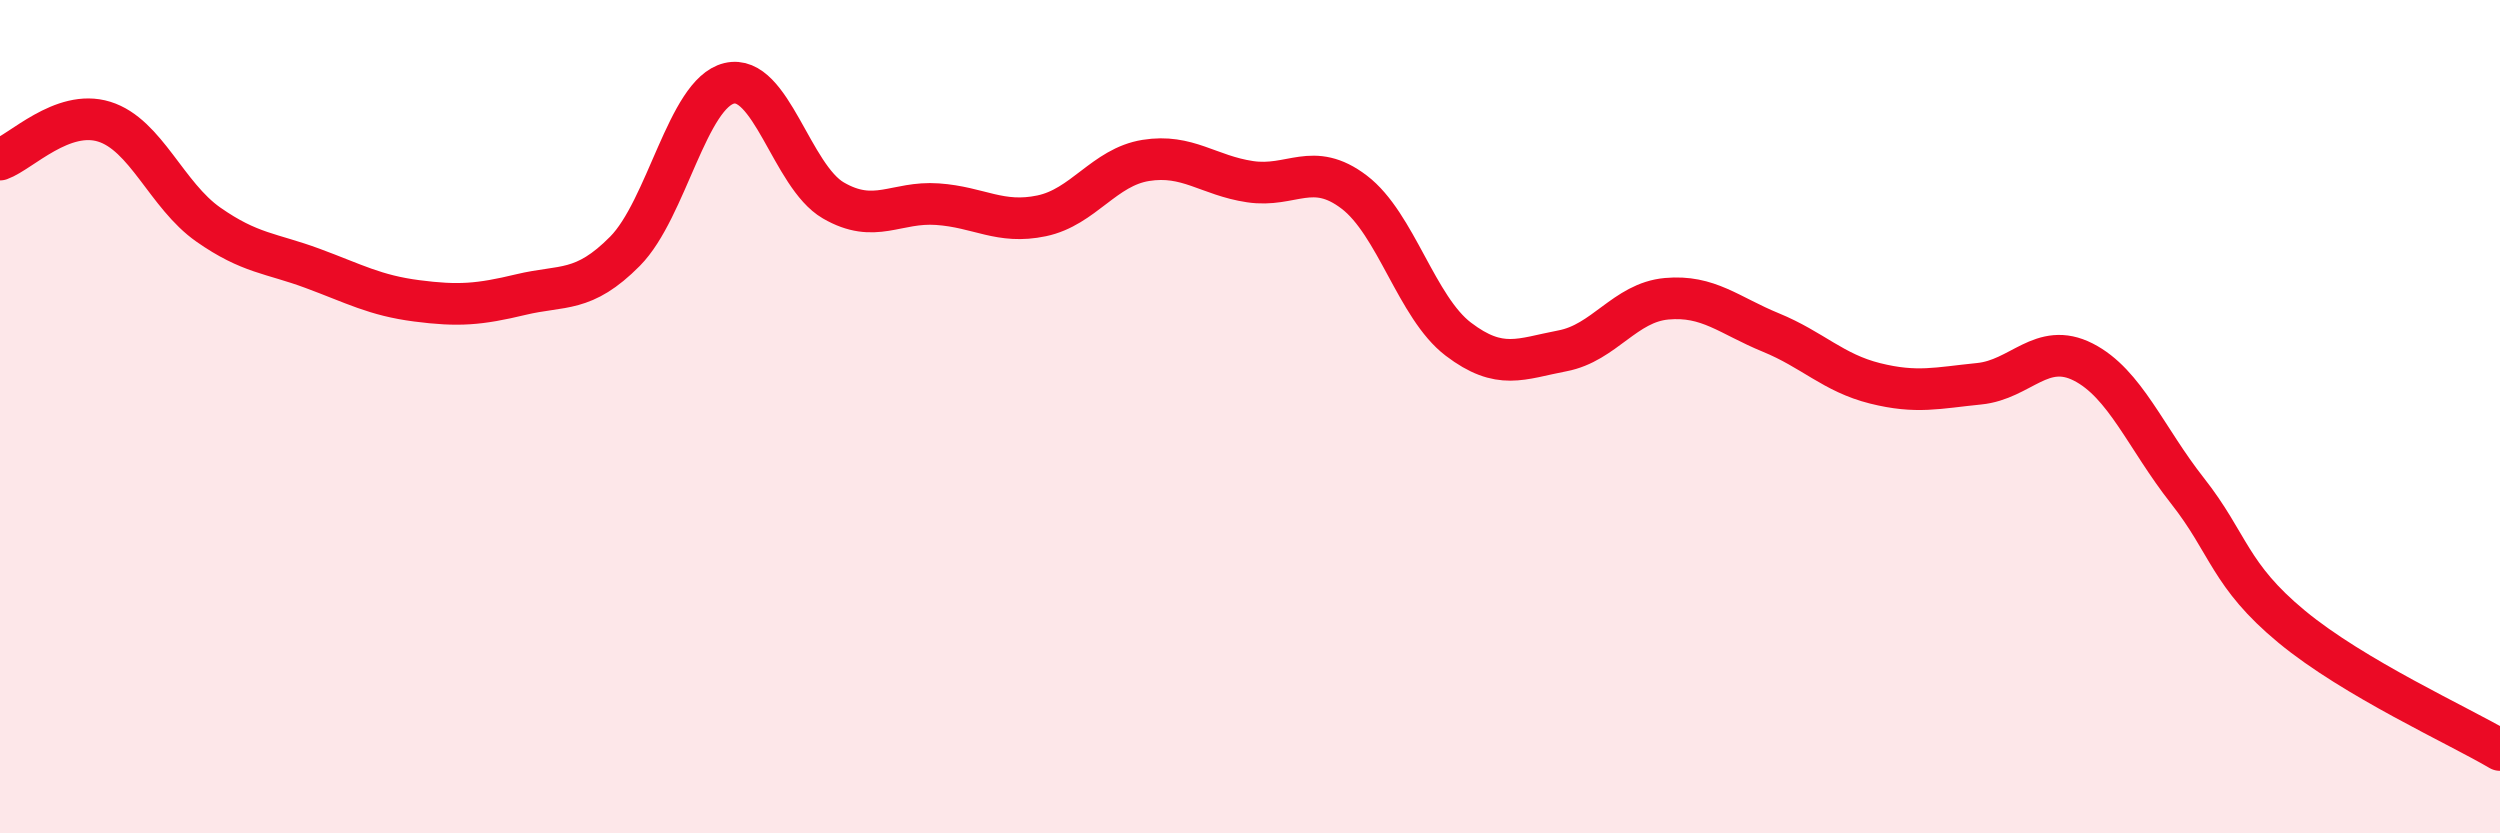
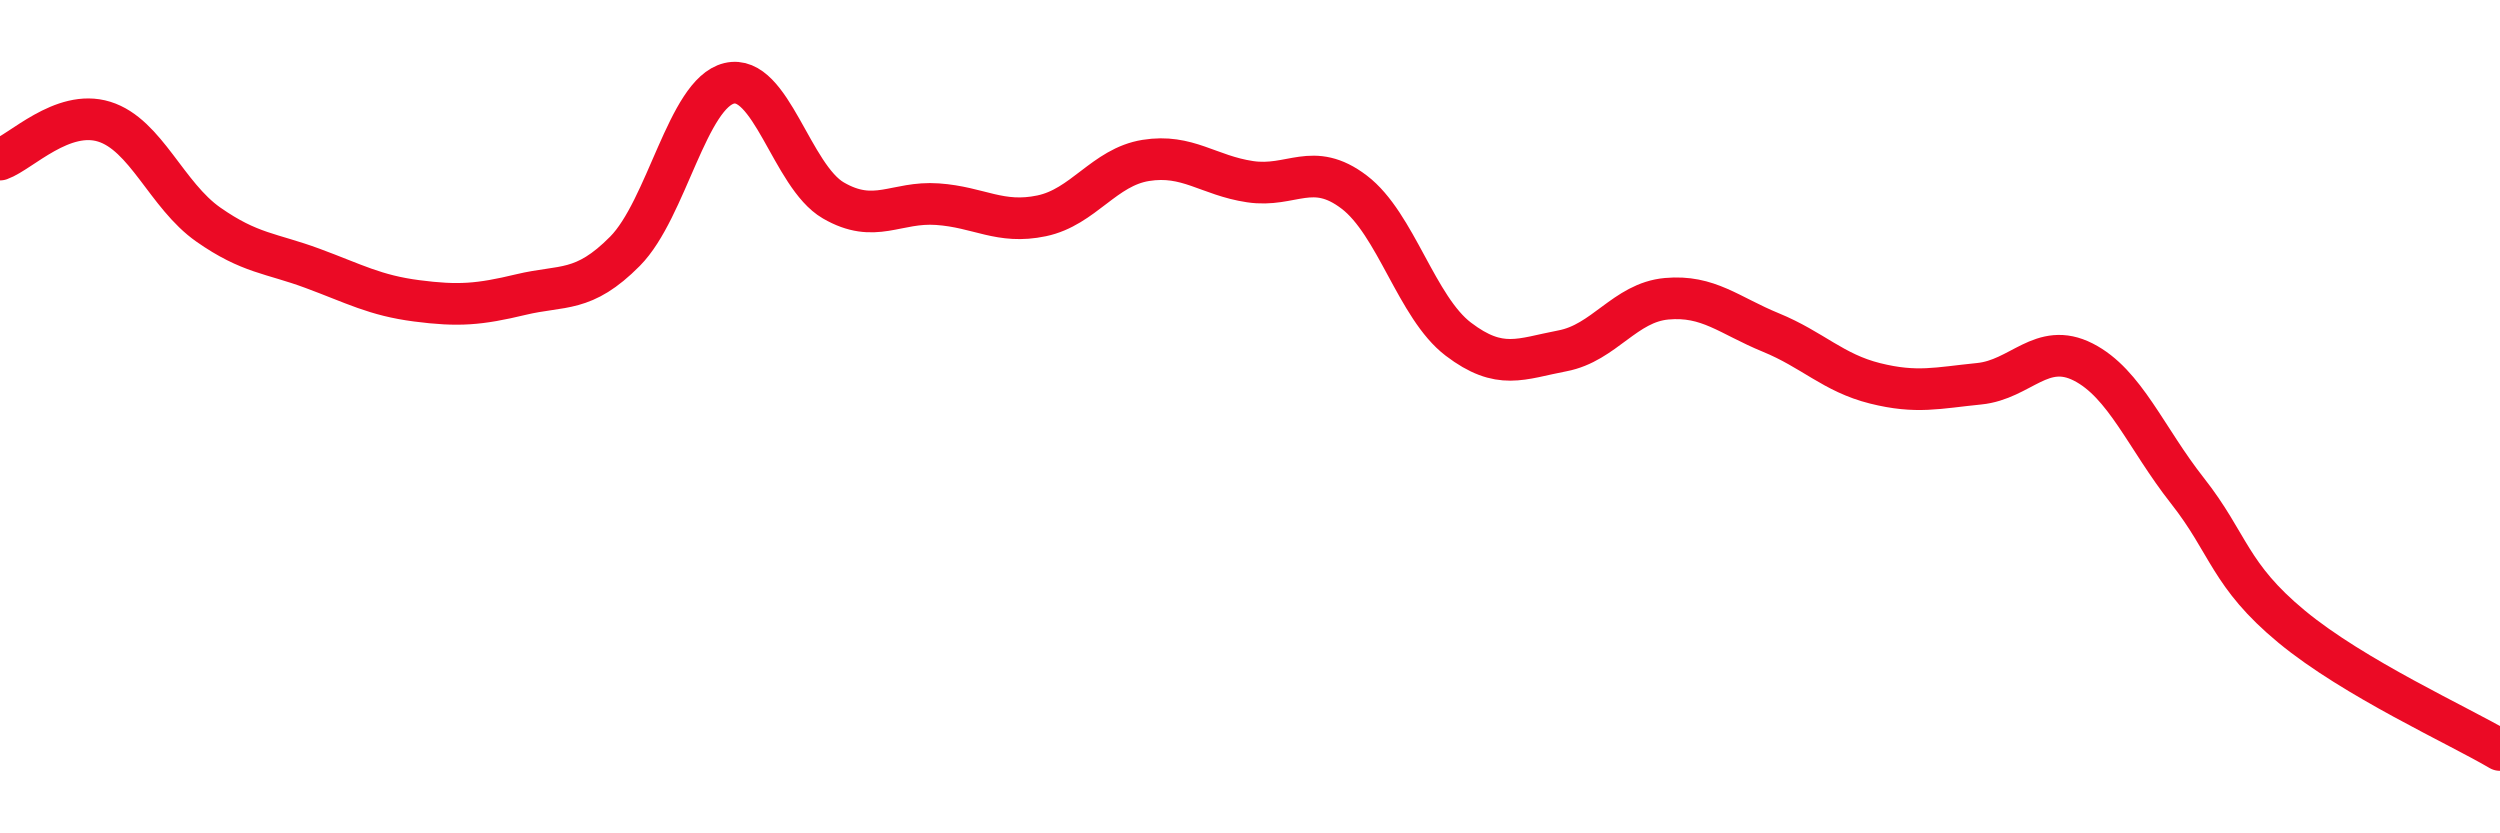
<svg xmlns="http://www.w3.org/2000/svg" width="60" height="20" viewBox="0 0 60 20">
-   <path d="M 0,3.83 C 0.5,3.65 1.5,2.61 2.5,2.92 C 3.5,3.23 4,4.69 5,5.39 C 6,6.09 6.5,6.07 7.5,6.44 C 8.5,6.81 9,7.09 10,7.22 C 11,7.35 11.5,7.31 12.5,7.07 C 13.5,6.83 14,7.04 15,6.03 C 16,5.02 16.5,2.24 17.5,2 C 18.5,1.76 19,4.23 20,4.81 C 21,5.39 21.5,4.83 22.5,4.9 C 23.5,4.97 24,5.39 25,5.18 C 26,4.97 26.5,4.01 27.5,3.85 C 28.5,3.69 29,4.21 30,4.36 C 31,4.51 31.5,3.85 32.5,4.61 C 33.5,5.37 34,7.38 35,8.14 C 36,8.9 36.5,8.61 37.5,8.42 C 38.5,8.23 39,7.26 40,7.17 C 41,7.08 41.5,7.57 42.5,7.98 C 43.5,8.39 44,8.95 45,9.2 C 46,9.45 46.5,9.31 47.5,9.21 C 48.5,9.11 49,8.18 50,8.69 C 51,9.2 51.5,10.51 52.5,11.78 C 53.5,13.05 53.5,13.8 55,15.04 C 56.5,16.28 59,17.41 60,18L60 20L0 20Z" fill="#EB0A25" opacity="0.1" stroke-linecap="round" stroke-linejoin="round" />
  <path d="M 0,3.83 C 0.5,3.65 1.5,2.61 2.5,2.92 C 3.5,3.23 4,4.69 5,5.39 C 6,6.09 6.5,6.07 7.5,6.44 C 8.5,6.81 9,7.09 10,7.22 C 11,7.35 11.5,7.31 12.5,7.07 C 13.5,6.83 14,7.04 15,6.03 C 16,5.02 16.5,2.24 17.5,2 C 18.5,1.76 19,4.23 20,4.81 C 21,5.39 21.5,4.83 22.5,4.9 C 23.5,4.97 24,5.39 25,5.18 C 26,4.97 26.5,4.01 27.5,3.85 C 28.5,3.69 29,4.21 30,4.36 C 31,4.51 31.5,3.85 32.5,4.61 C 33.5,5.37 34,7.38 35,8.14 C 36,8.9 36.5,8.61 37.5,8.42 C 38.5,8.23 39,7.26 40,7.17 C 41,7.08 41.5,7.57 42.5,7.98 C 43.5,8.39 44,8.95 45,9.2 C 46,9.45 46.5,9.31 47.5,9.21 C 48.5,9.11 49,8.18 50,8.69 C 51,9.2 51.5,10.51 52.5,11.78 C 53.5,13.05 53.5,13.8 55,15.04 C 56.5,16.28 59,17.41 60,18" stroke="#EB0A25" stroke-width="1" fill="none" stroke-linecap="round" stroke-linejoin="round" />
</svg>